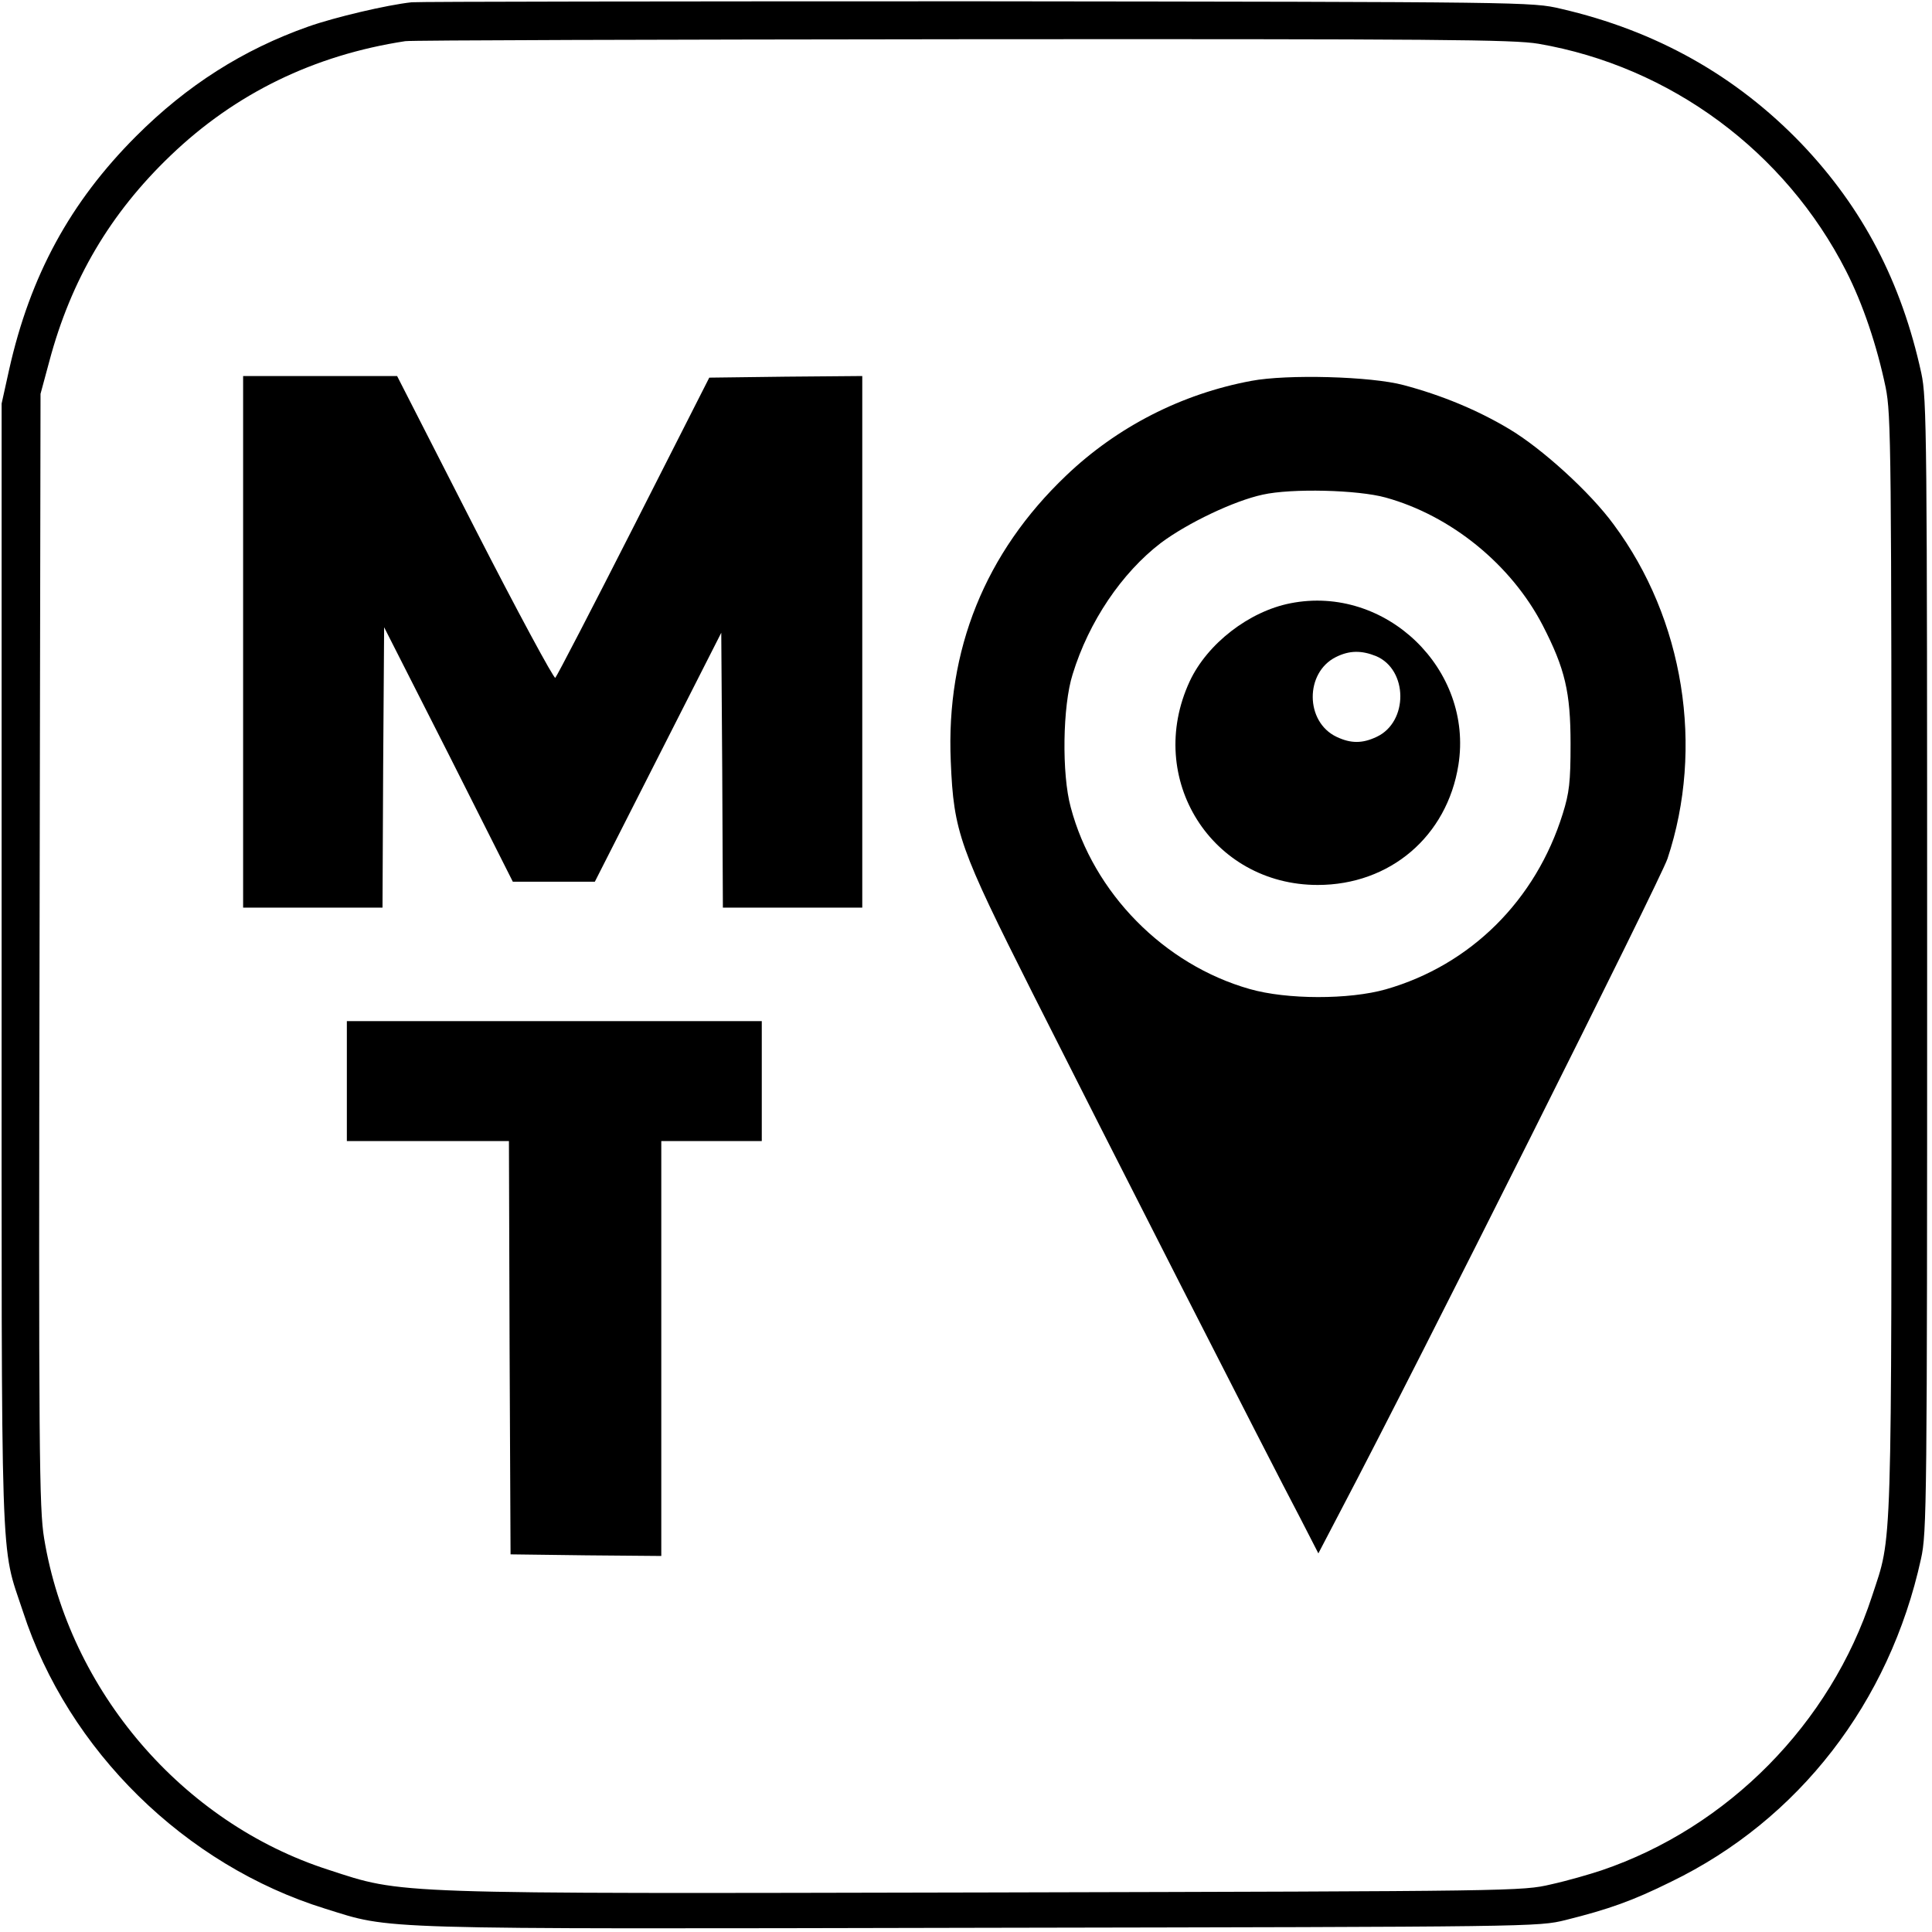
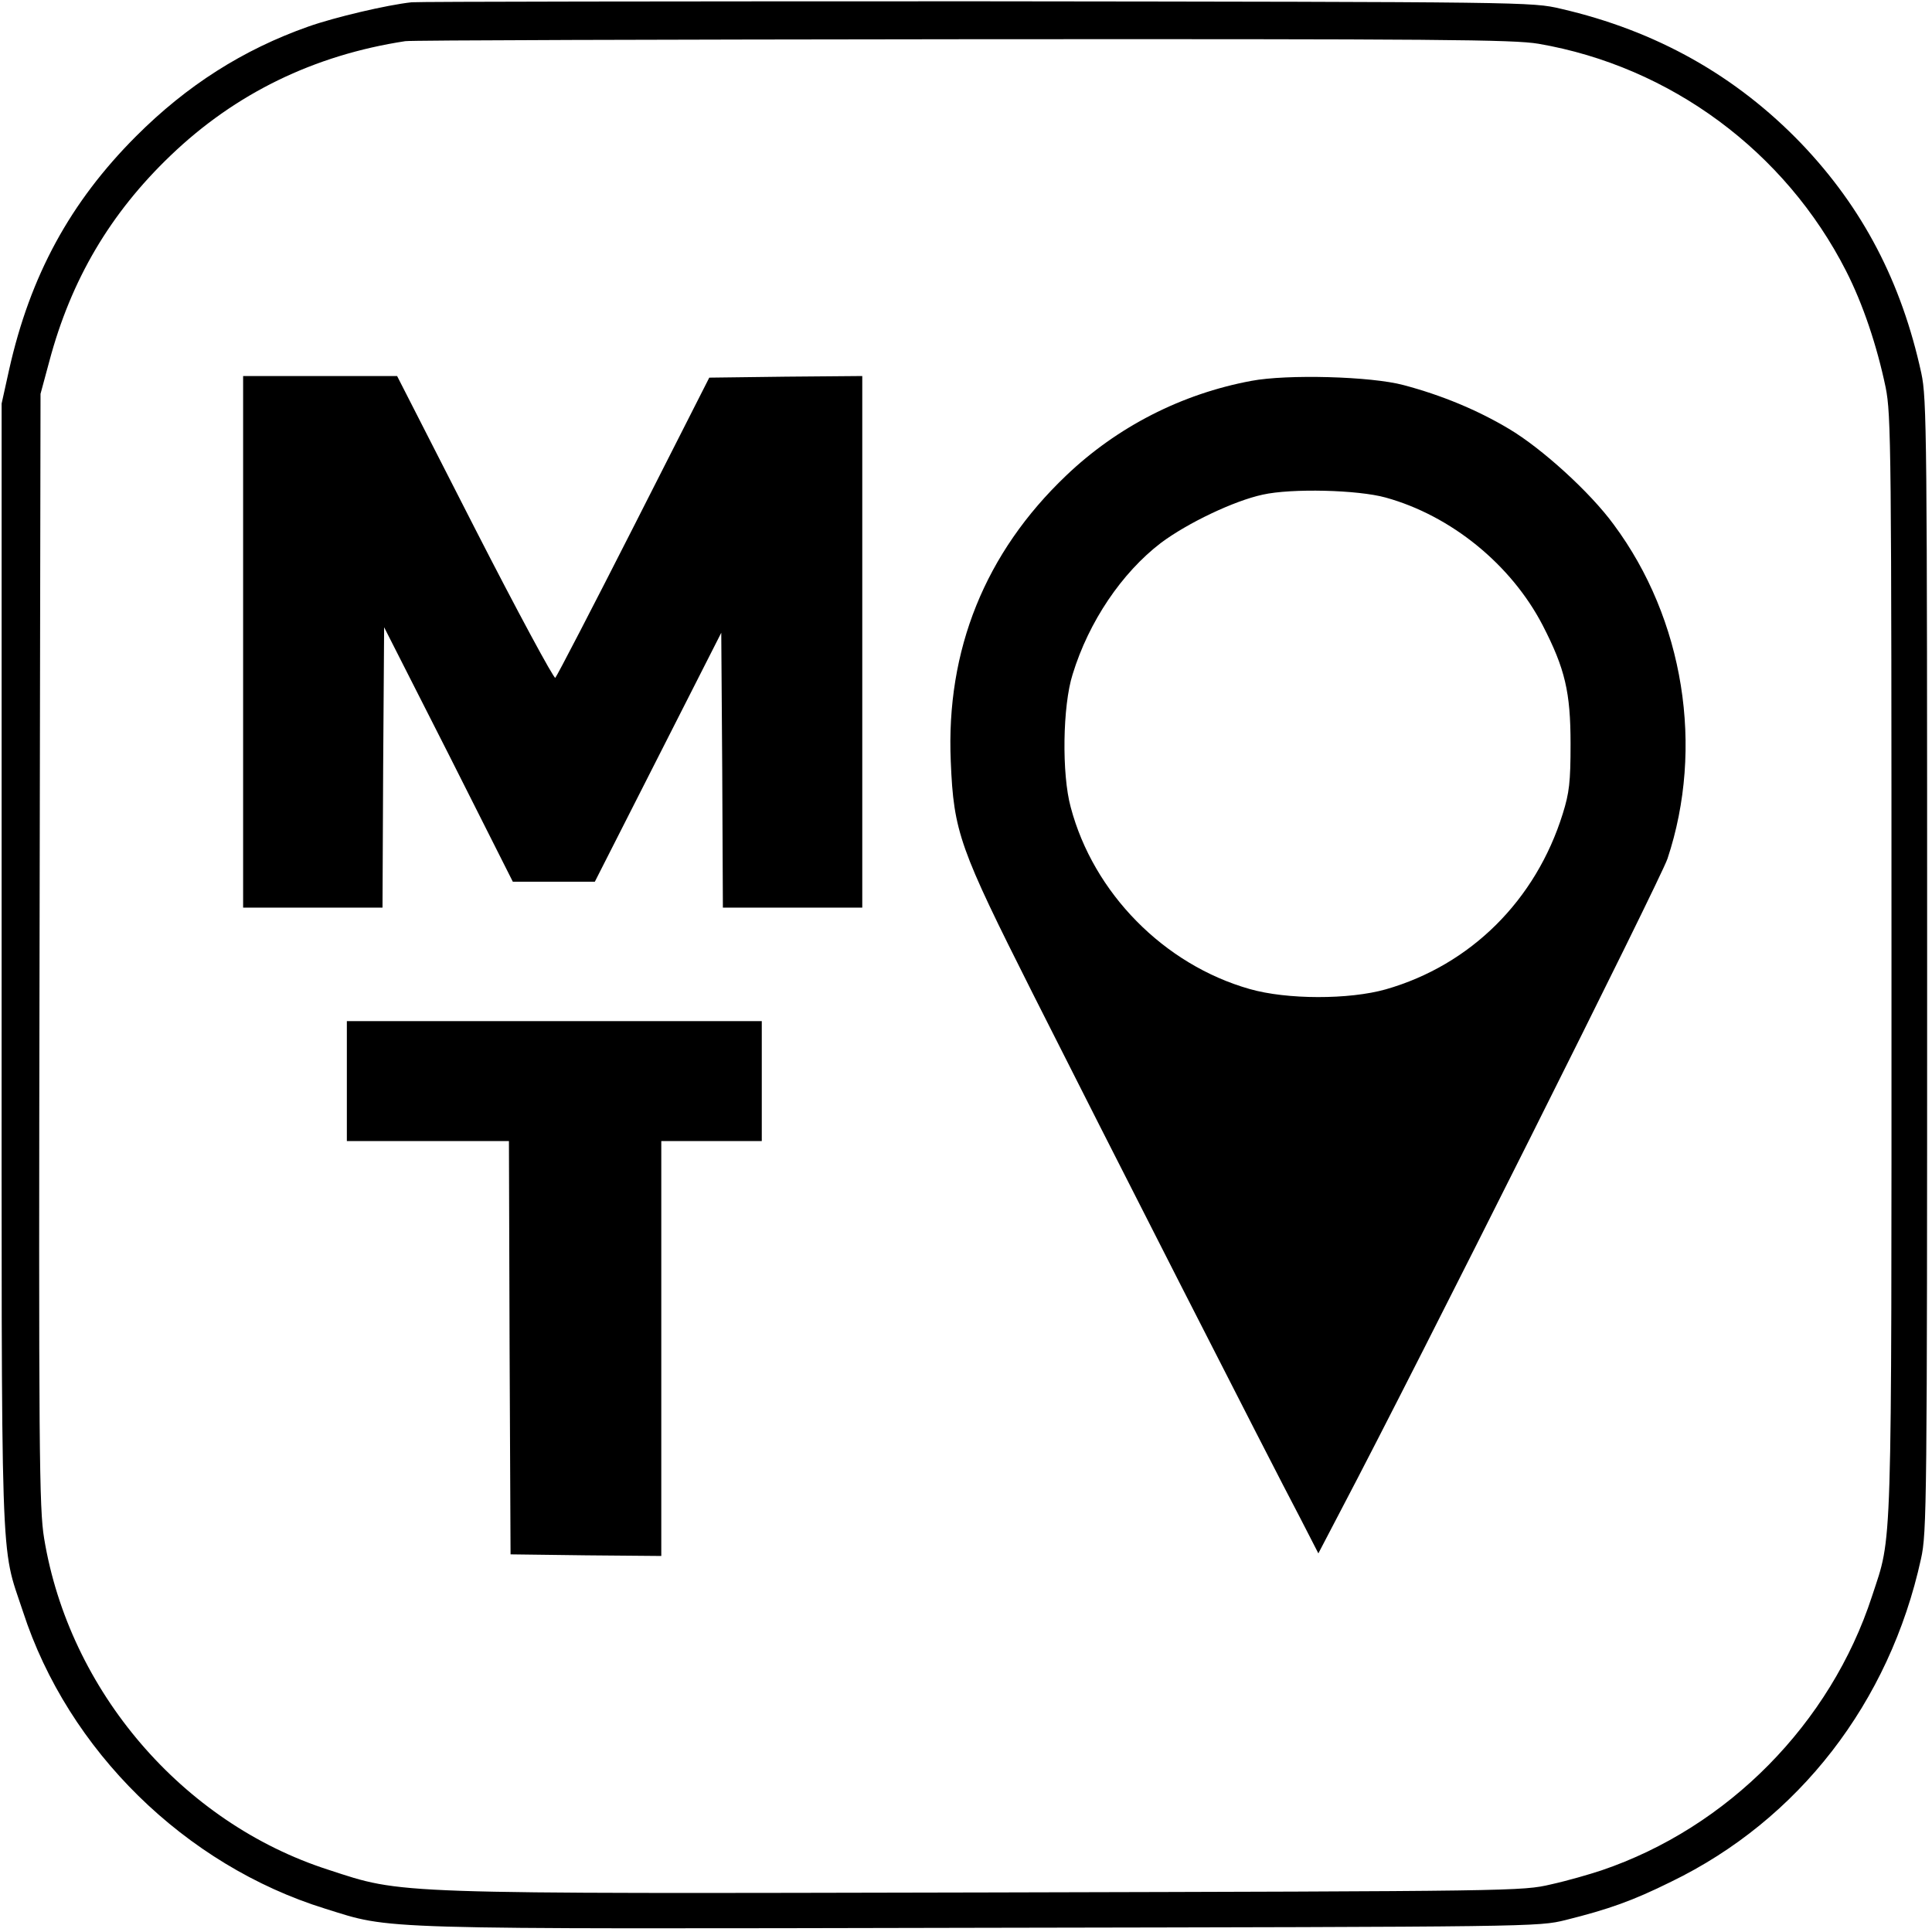
<svg xmlns="http://www.w3.org/2000/svg" version="1.0" width="596pt" height="596pt" viewBox="0 0 596 596" preserveAspectRatio="xMidYMid meet">
  <g transform="translate(0,596) scale(0.1,-0.1)" fill="#000000" stroke="none">
    <path d="M1270 5953 c-75 -8 -237 -46 -319 -75 -201 -71 -374 -181 -531 -338 -203 -203 -327 -430 -392 -721 l-23 -104 0 -1730 c0 -1920 -5 -1782 66 -1997 139 -428 500 -782 932 -916 209 -65 124 -63 2022 -59 1712 3 1720 3 1805 24 132 33 206 59 325 118 394 191 674 553 771 996 18 80 19 166 19 1829 0 1645 -1 1750 -18 1829 -61 280 -180 509 -370 708 -201 209 -447 348 -742 416 -89 21 -101 21 -1800 23 -940 0 -1726 -1 -1745 -3z m3476 -128 c407 -70 761 -332 949 -701 52 -102 95 -230 122 -359 17 -85 18 -184 18 -1780 0 -1858 3 -1756 -60 -1949 -128 -393 -445 -714 -835 -846 -36 -12 -105 -32 -155 -43 -89 -21 -106 -21 -1730 -25 -1865 -4 -1809 -6 -2042 70 -451 145 -800 553 -877 1023 -15 91 -17 264 -14 1815 l3 1715 27 100 c67 252 188 457 374 635 200 192 443 310 724 353 14 3 786 5 1716 6 1478 1 1703 -1 1780 -14z" />
    <path d="M750 3980 l0 -820 215 0 215 0 2 433 3 432 199 -392 198 -393 127 0 126 0 195 384 195 384 3 -424 2 -424 215 0 215 0 0 820 0 820 -236 -2 -236 -3 -233 -459 c-128 -252 -237 -462 -242 -467 -4 -4 -116 203 -248 461 l-240 470 -237 0 -238 0 0 -820z" />
    <path d="M3860 4785 c-215 -40 -414 -142 -571 -292 -250 -238 -371 -538 -356 -882 9 -219 27 -267 253 -716 213 -423 733 -1444 825 -1618 l56 -109 70 134 c238 452 986 1946 1007 2009 114 343 51 739 -166 1031 -73 100 -222 235 -323 295 -97 58 -208 104 -325 135 -100 27 -360 34 -470 13z m415 -360 c202 -56 387 -207 484 -394 69 -134 86 -206 86 -366 0 -118 -4 -151 -24 -215 -83 -267 -284 -467 -546 -542 -113 -32 -305 -32 -420 1 -264 75 -482 296 -552 561 -28 102 -25 313 6 410 50 163 152 313 272 405 83 62 226 130 314 149 89 20 294 15 380 -9z" />
-     <path d="M3981 4099 c-128 -25 -257 -125 -311 -241 -139 -300 68 -628 395 -628 223 0 399 150 434 370 47 295 -224 557 -518 499z m264 -163 c99 -42 100 -203 2 -249 -44 -21 -80 -21 -124 0 -97 46 -98 198 -2 246 42 21 79 21 124 3z" />
    <path d="M1070 2625 l0 -185 250 0 250 0 2 -637 3 -638 233 -3 232 -2 0 640 0 640 155 0 155 0 0 185 0 185 -640 0 -640 0 0 -185z" />
  </g>
</svg>